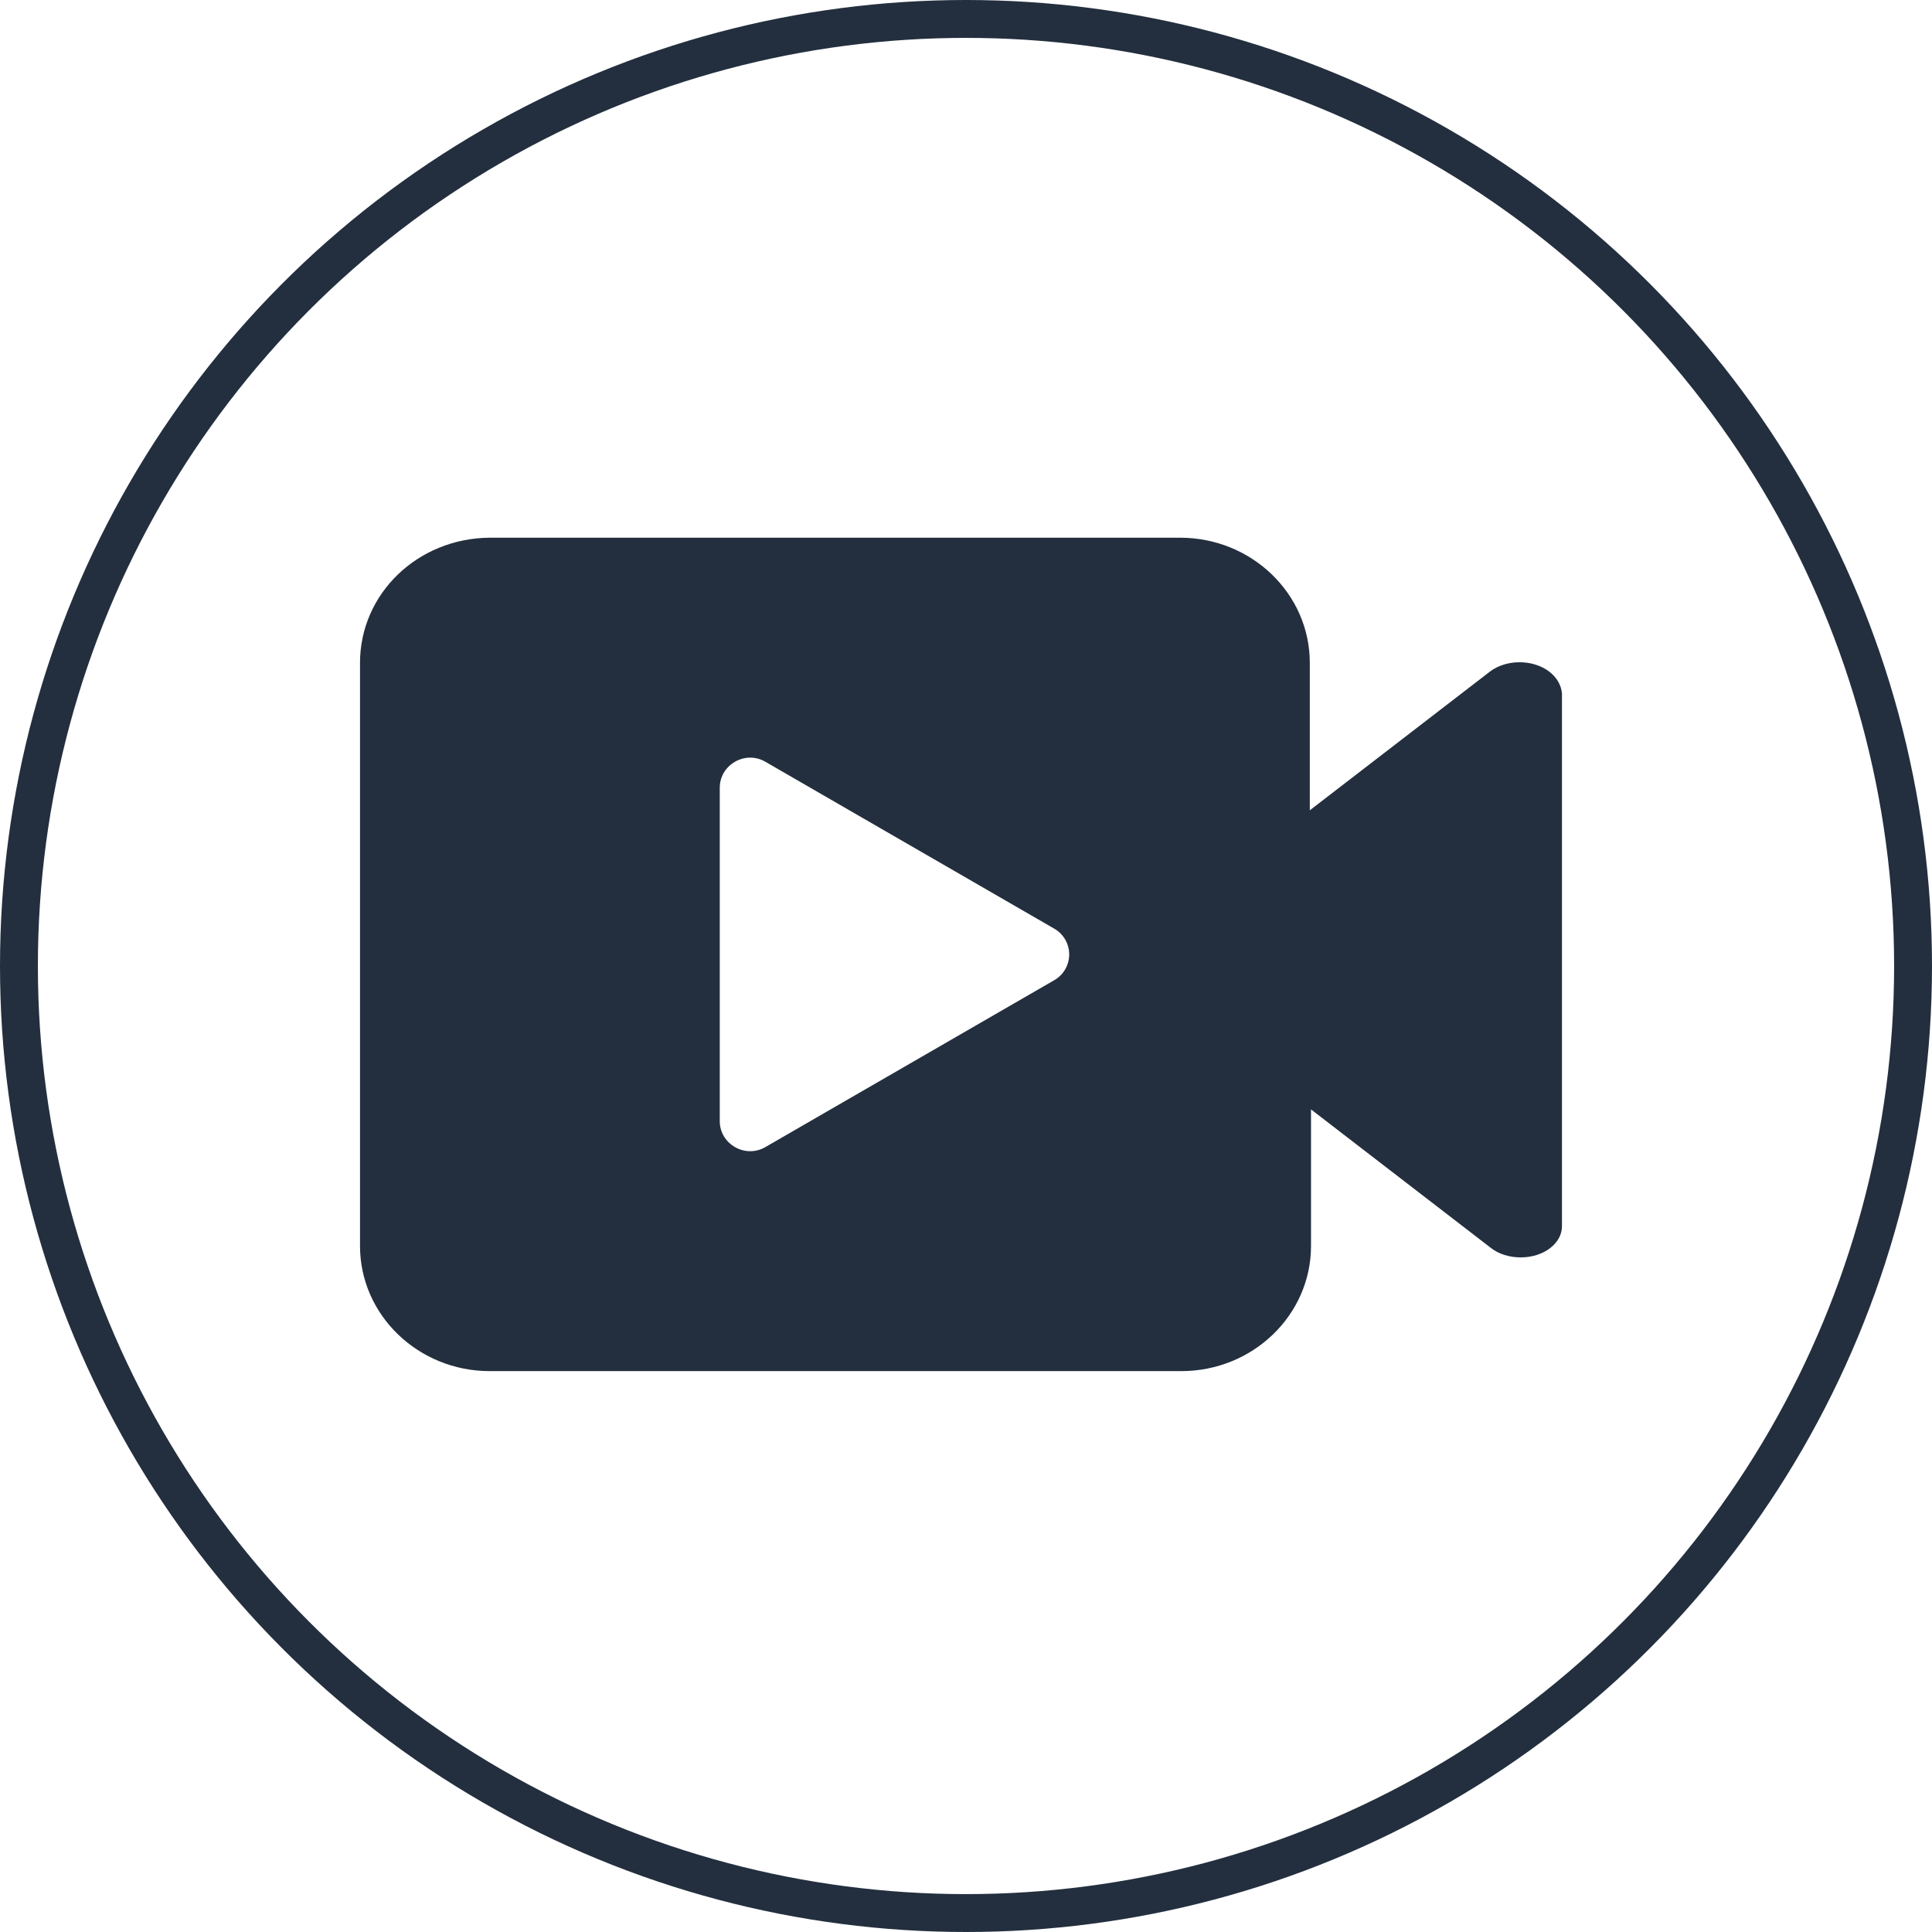
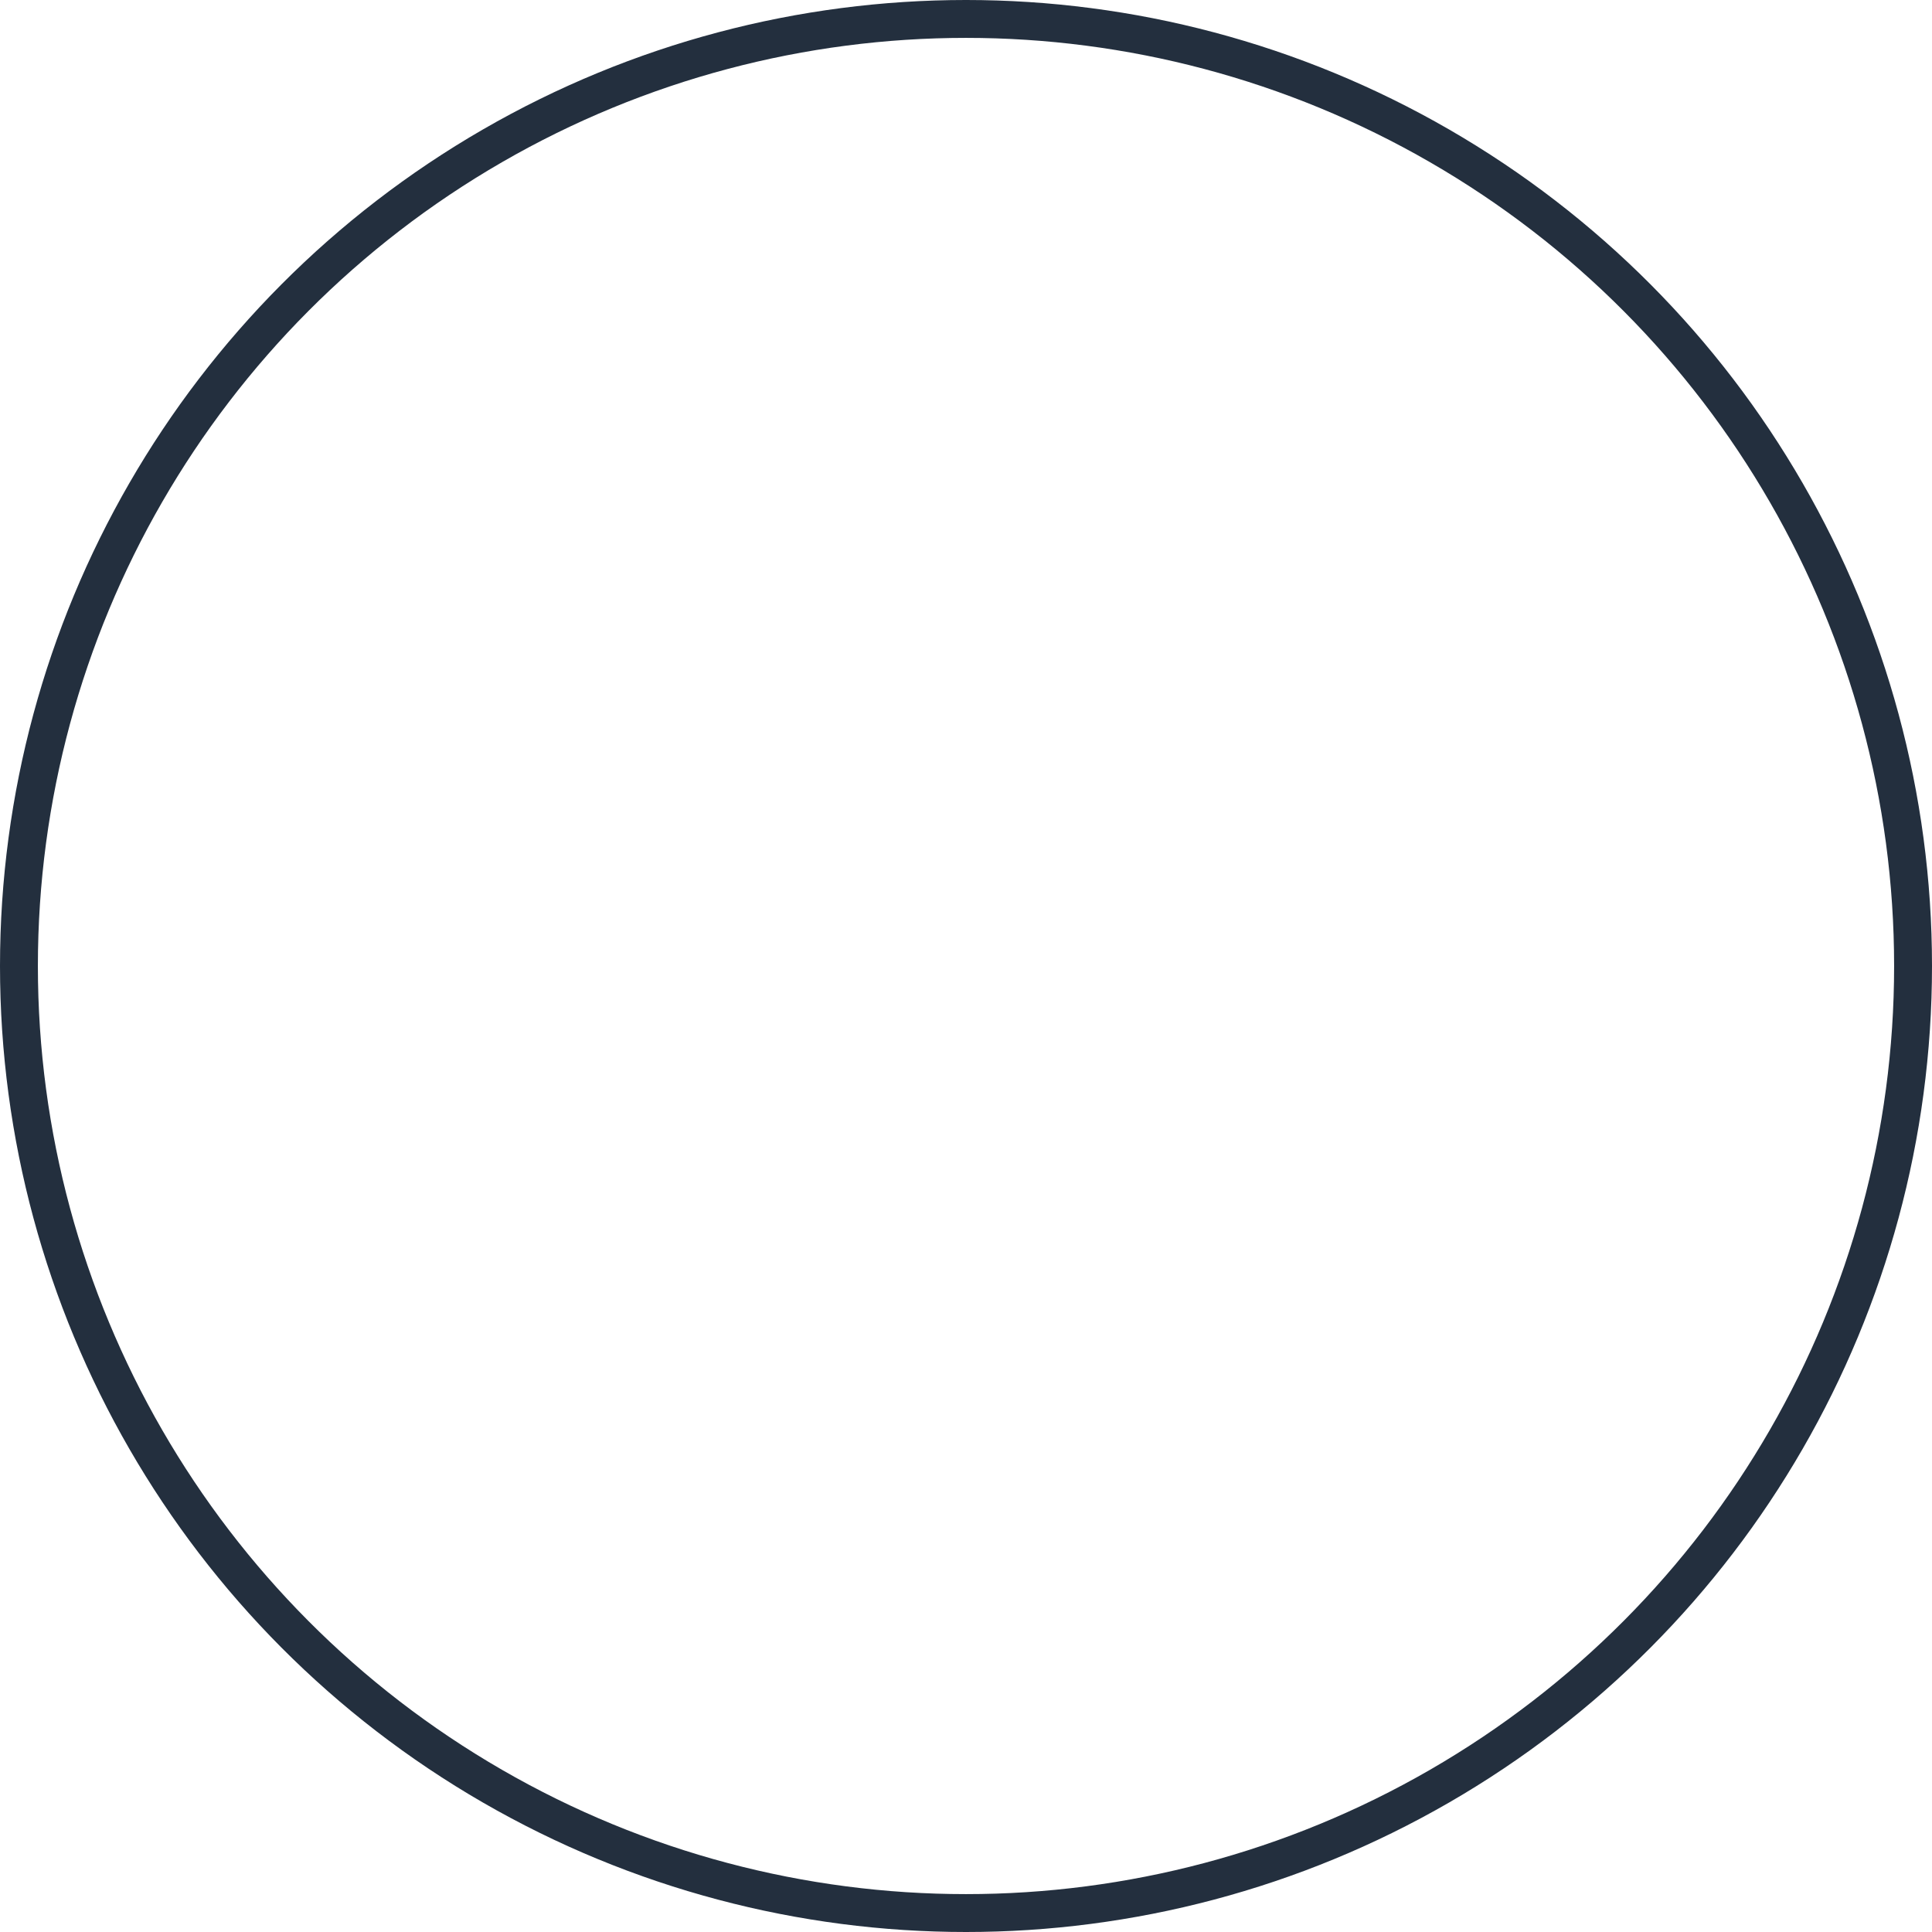
<svg xmlns="http://www.w3.org/2000/svg" width="102px" height="102px" viewBox="0 0 102 102" version="1.1">
  <title>icon-27</title>
  <desc>Created with Sketch.</desc>
  <g id="页面-1" stroke="none" stroke-width="1" fill="none" fill-rule="evenodd">
    <g id="2" transform="translate(-909, -908)">
      <g id="icon-27" transform="translate(910, 909)">
        <circle id="椭圆形" stroke="#232F3E" stroke-width="2" cx="50" cy="50" r="50" />
        <g id="编组" transform="translate(18, 27)" fill="#232F3E" fill-rule="nonzero">
-           <path d="M62.76,7.433 C61.895,6.802 60.52,6.802 59.656,7.46 L50.151,14.78 L50.151,6.994 C50.151,3.348 47.08,0.388 43.303,0.388 L6.856,0.388 C3.047,0.415 0.007,3.348 0.007,6.994 L0.007,37.781 C0.007,41.427 3.079,44.388 6.856,44.388 L43.367,44.388 C47.144,44.388 50.215,41.427 50.215,37.781 L50.215,30.571 L59.719,37.89 C60.136,38.219 60.712,38.384 61.288,38.384 C62.504,38.384 63.464,37.644 63.464,36.739 L63.464,8.612 C63.431,8.173 63.175,7.735 62.76,7.433 Z M36.632,23.765 L21.4,32.565 C20.344,33.173 19,32.405 19,31.189 L19,13.589 C19,12.373 20.344,11.605 21.4,12.213 L36.632,21.013 C37.135,21.288 37.448,21.815 37.448,22.389 C37.448,22.962 37.135,23.49 36.632,23.765 L36.632,23.765 Z" id="形状" />
-         </g>
+           </g>
      </g>
    </g>
  </g>
</svg>